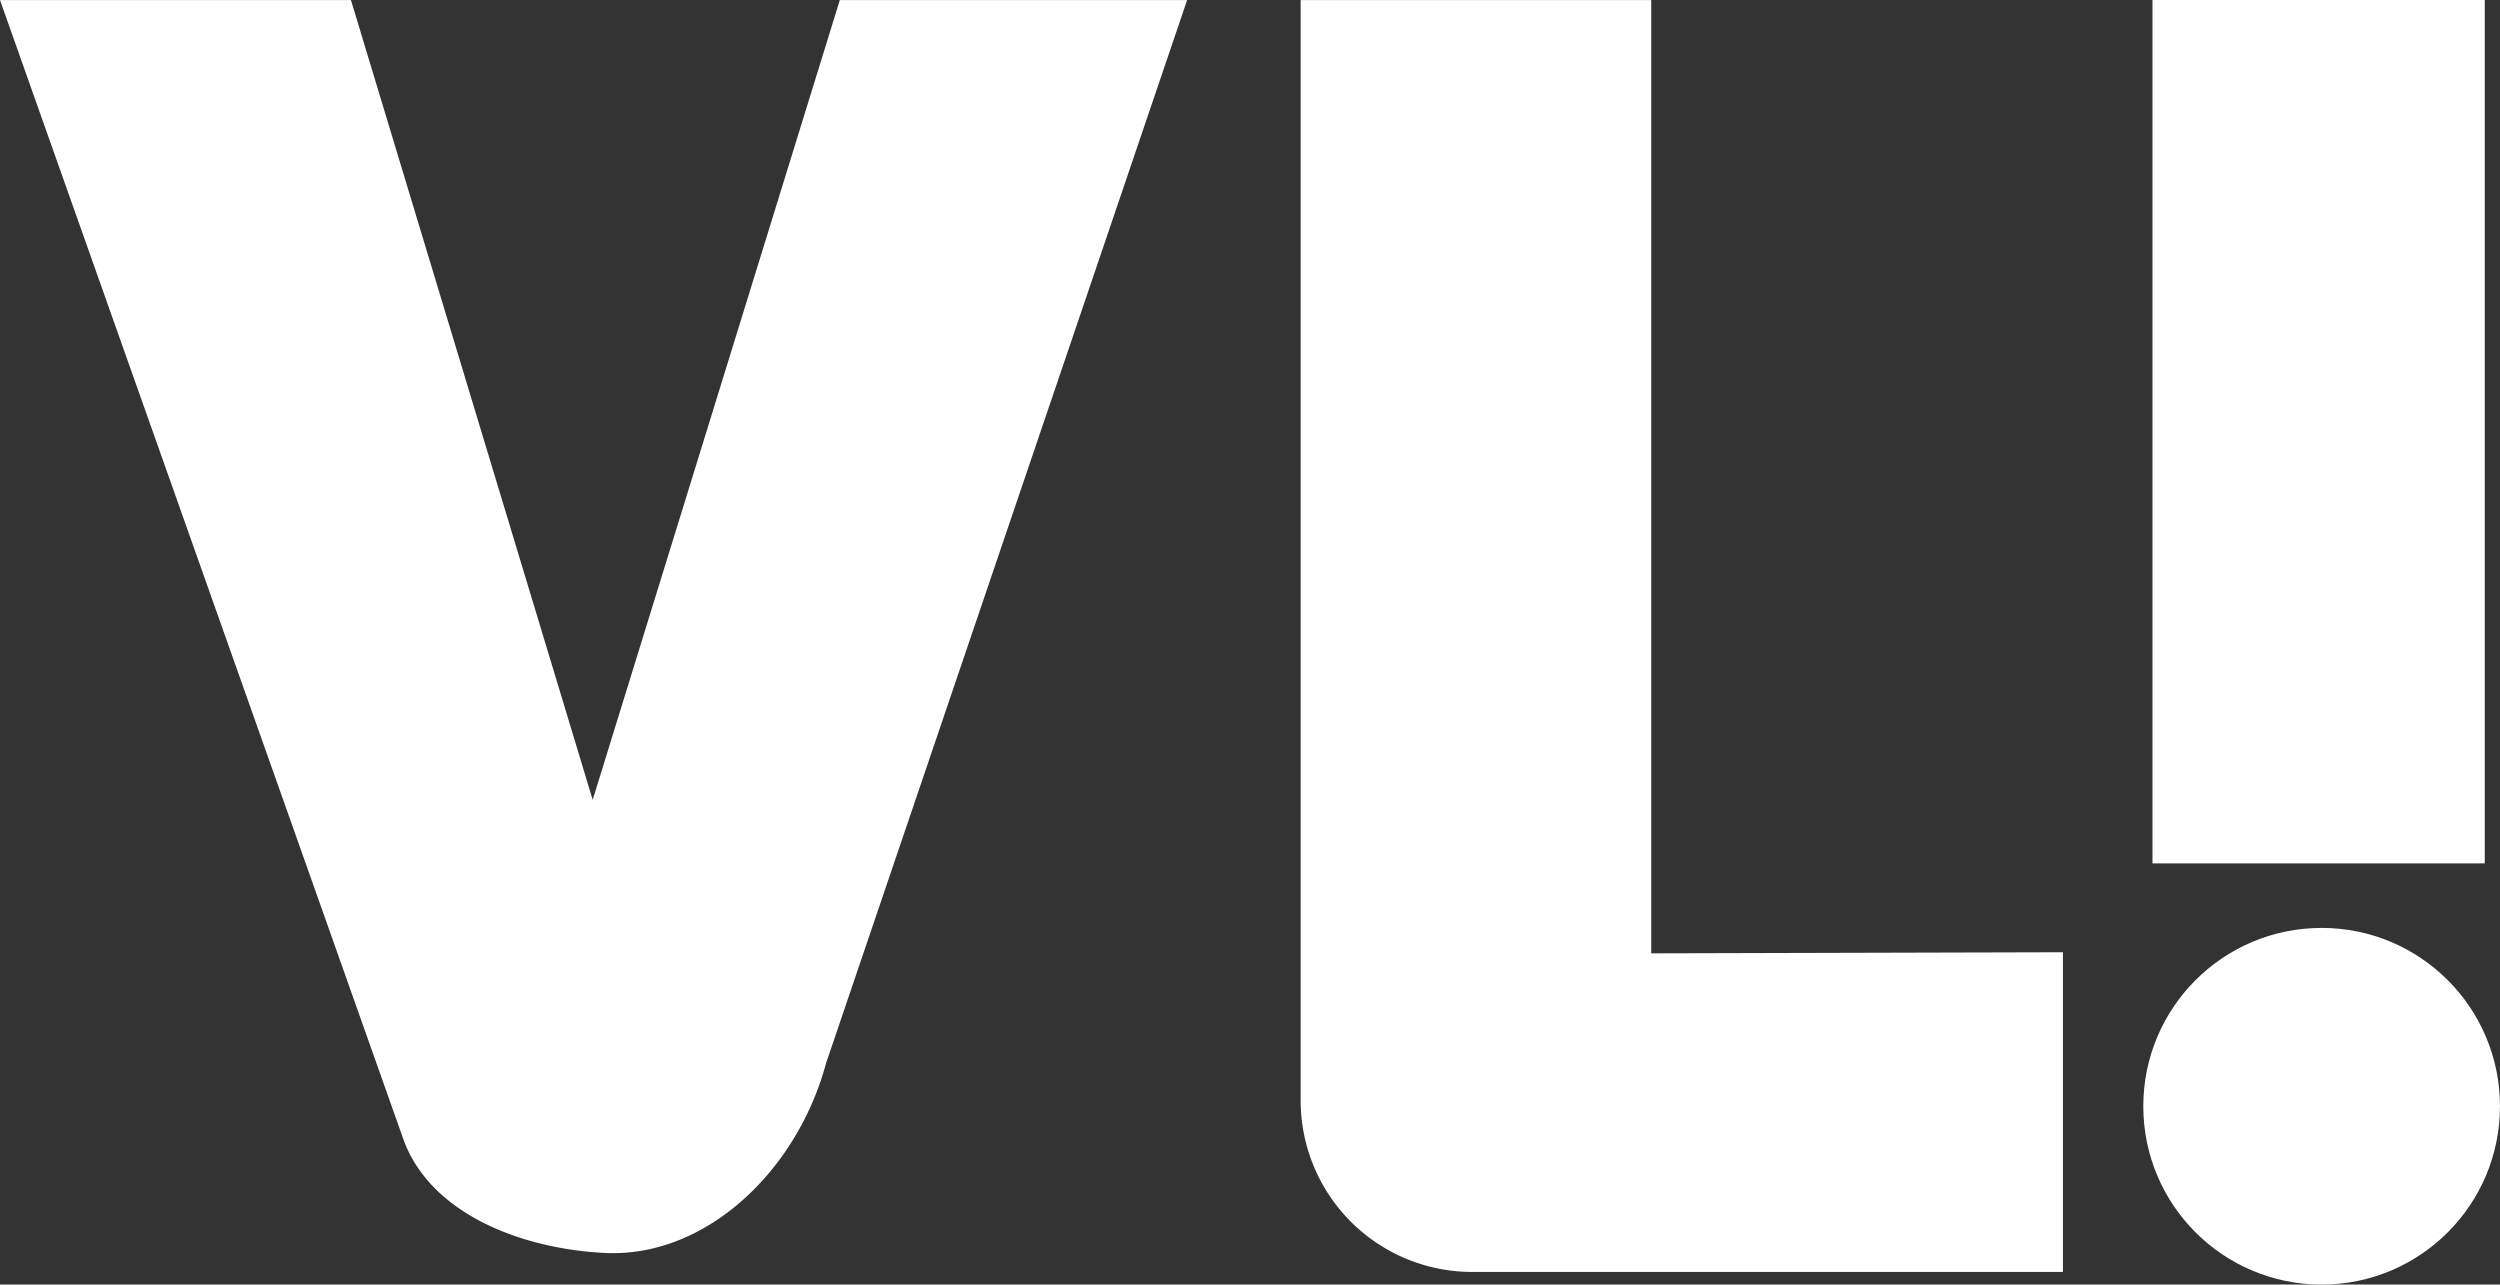
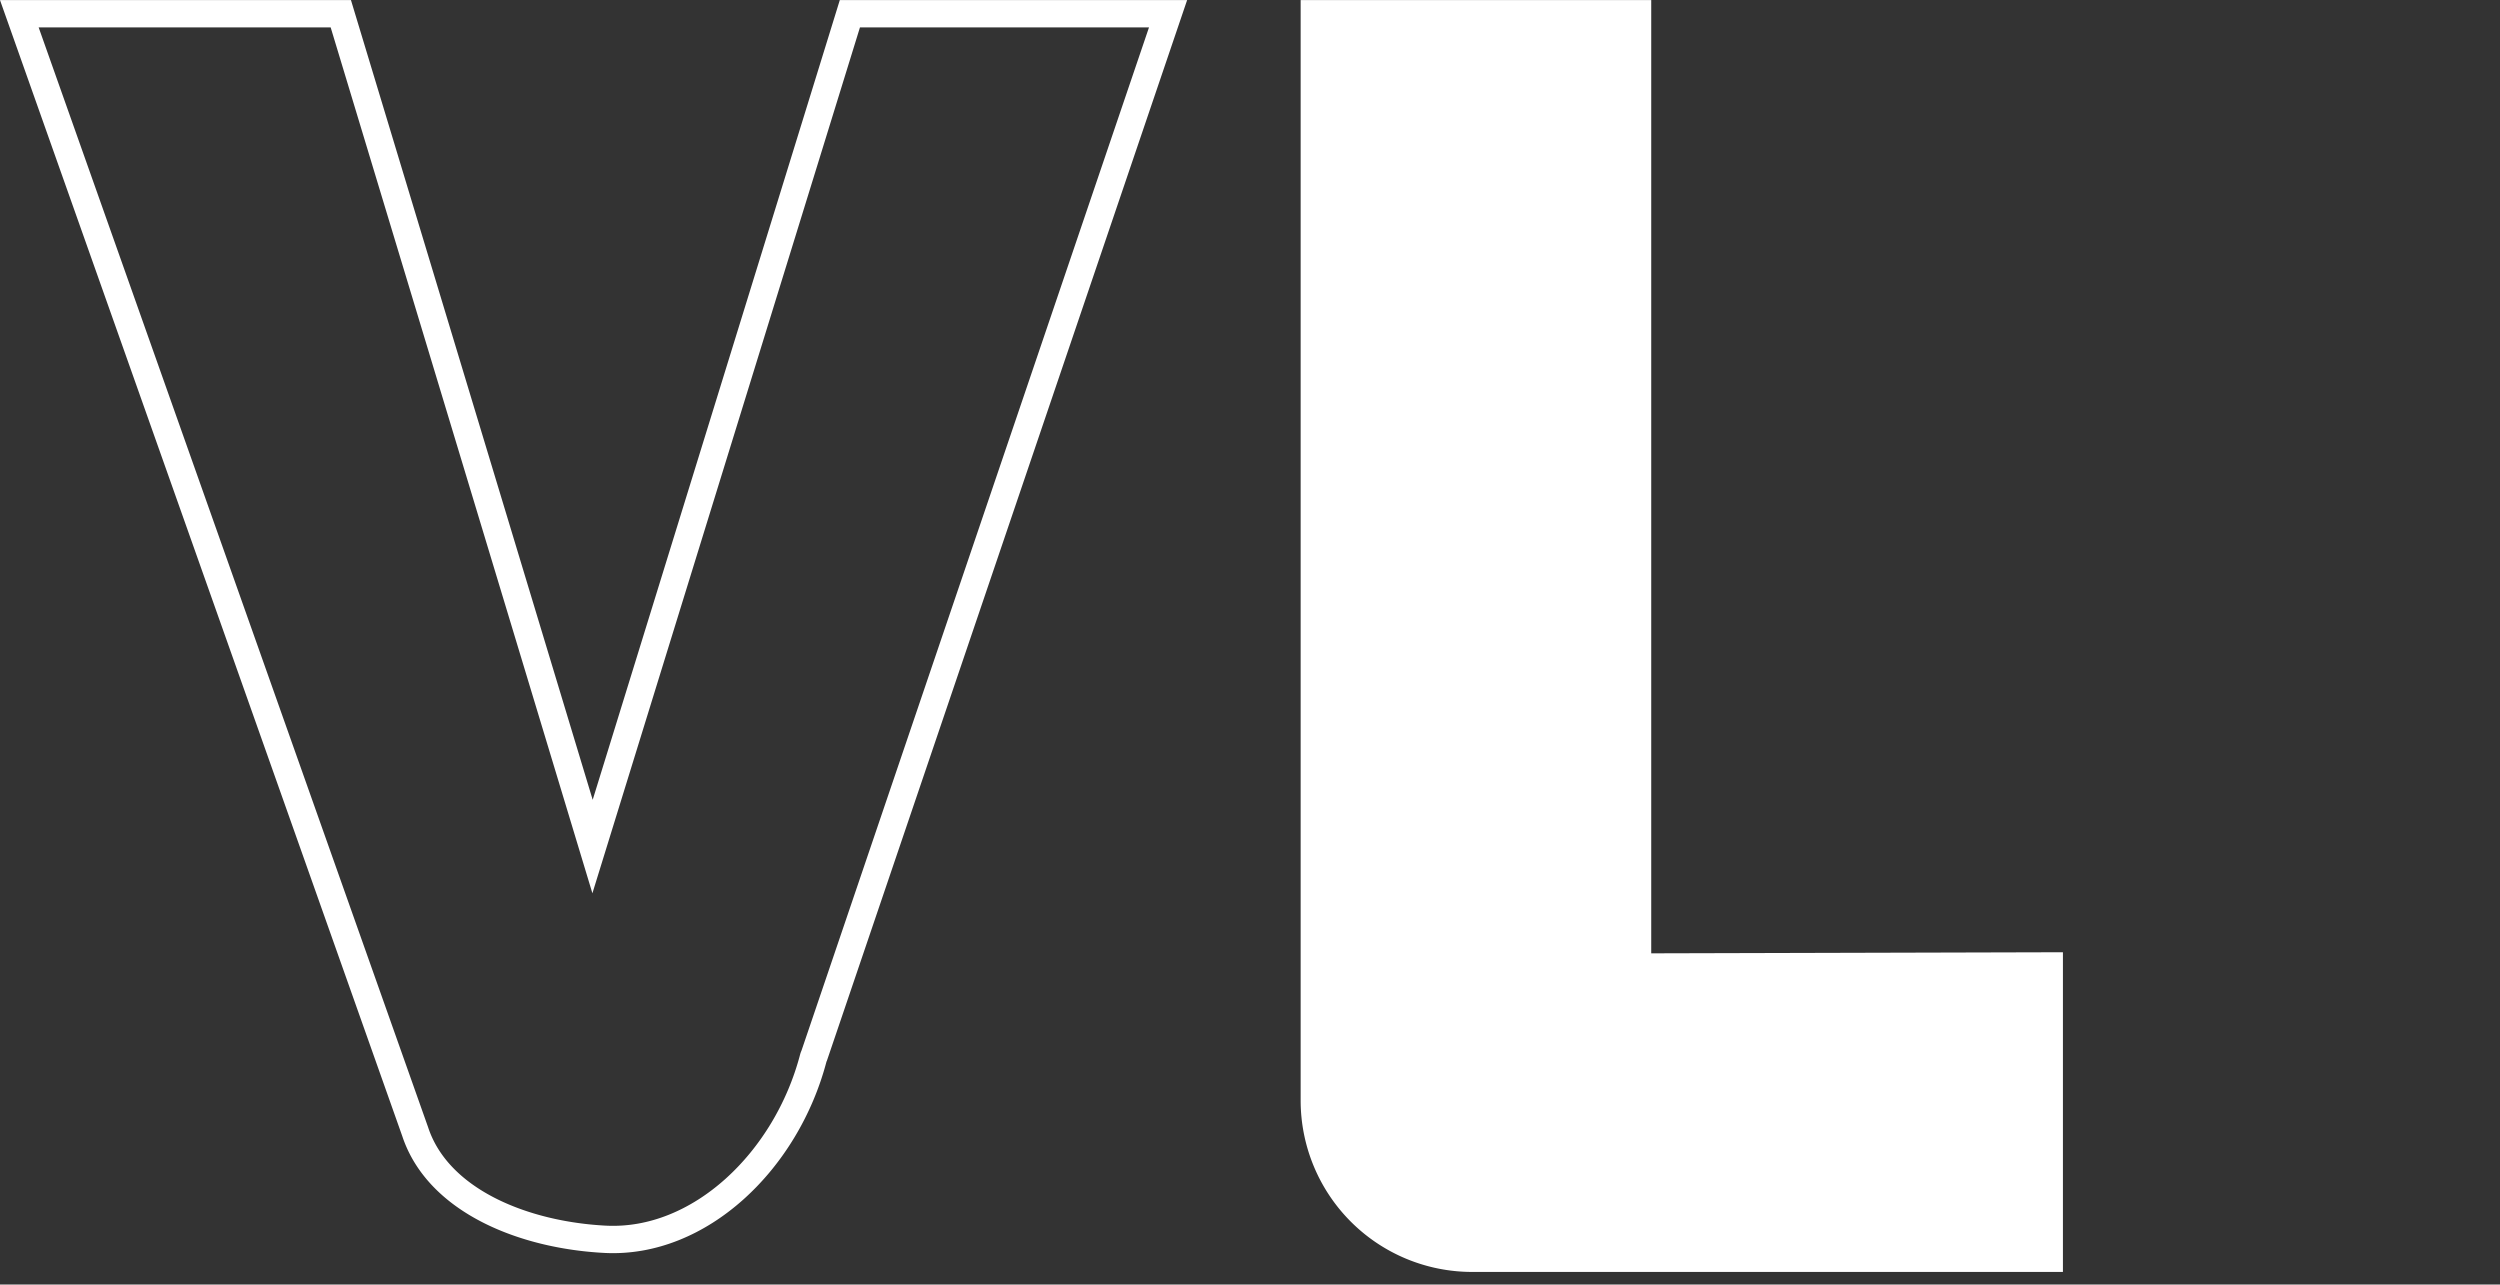
<svg xmlns="http://www.w3.org/2000/svg" width="91.512" height="47.021" viewBox="0 0 91.512 47.021">
  <rect x="0" y="0" width="91.512" height="47.021" fill="#333333" stroke="none" />
  <g id="Grupo_128" data-name="Grupo 128" transform="translate(-1446.938 -3121.43)">
-     <path id="Trazado_246" data-name="Trazado 246" d="M4877.6,203.486,4868.385,173h-11.768l14.49,40.921c.831,2.523,3.949,3.787,6.956,3.941,3.467.178,6.642-2.885,7.622-6.651a.484.484,0,0,1,.029-.072L4898.667,173H4887.02Z" transform="translate(-3408.972 2948.932)" fill="#fff" />
    <path id="Trazado_247" data-name="Trazado 247" d="M4877.6,203.486,4868.385,173h-11.768l14.49,40.921c.831,2.523,3.949,3.787,6.956,3.941,3.467.178,6.642-2.885,7.622-6.651a.484.484,0,0,1,.029-.072L4898.667,173H4887.02Z" transform="translate(-3408.972 2948.932)" fill="none" stroke="#fff" stroke-width="1" />
    <path id="Trazado_248" data-name="Trazado 248" d="M5087.981,218.556v-10.7l-15.07.04V173h-11.833v39.78a5.777,5.777,0,0,0,5.777,5.777Z" transform="translate(-3566.03 2948.932)" fill="#fff" />
    <path id="Trazado_249" data-name="Trazado 249" d="M5087.981,218.556v-10.7l-15.07.04V173h-11.833v39.78a5.777,5.777,0,0,0,5.777,5.777Z" transform="translate(-3566.03 2948.932)" fill="none" stroke="#fff" stroke-width="1" />
-     <rect id="Rectángulo_162" data-name="Rectángulo 162" width="11.163" height="30.604" transform="translate(1526.229 3121.93)" fill="#fff" />
-     <rect id="Rectángulo_163" data-name="Rectángulo 163" width="11.163" height="30.604" transform="translate(1526.229 3121.93)" fill="none" stroke="#fff" stroke-width="1" />
-     <path id="Trazado_250" data-name="Trazado 250" d="M5206.173,325.526a6.028,6.028,0,1,1-6.028-6.028,6.028,6.028,0,0,1,6.028,6.028" transform="translate(-3668.224 2836.398)" fill="#fff" />
-     <circle id="Elipse_6" data-name="Elipse 6" cx="6.028" cy="6.028" r="6.028" transform="translate(1525.893 3155.896)" fill="none" stroke="#fff" stroke-width="1" />
  </g>
</svg>